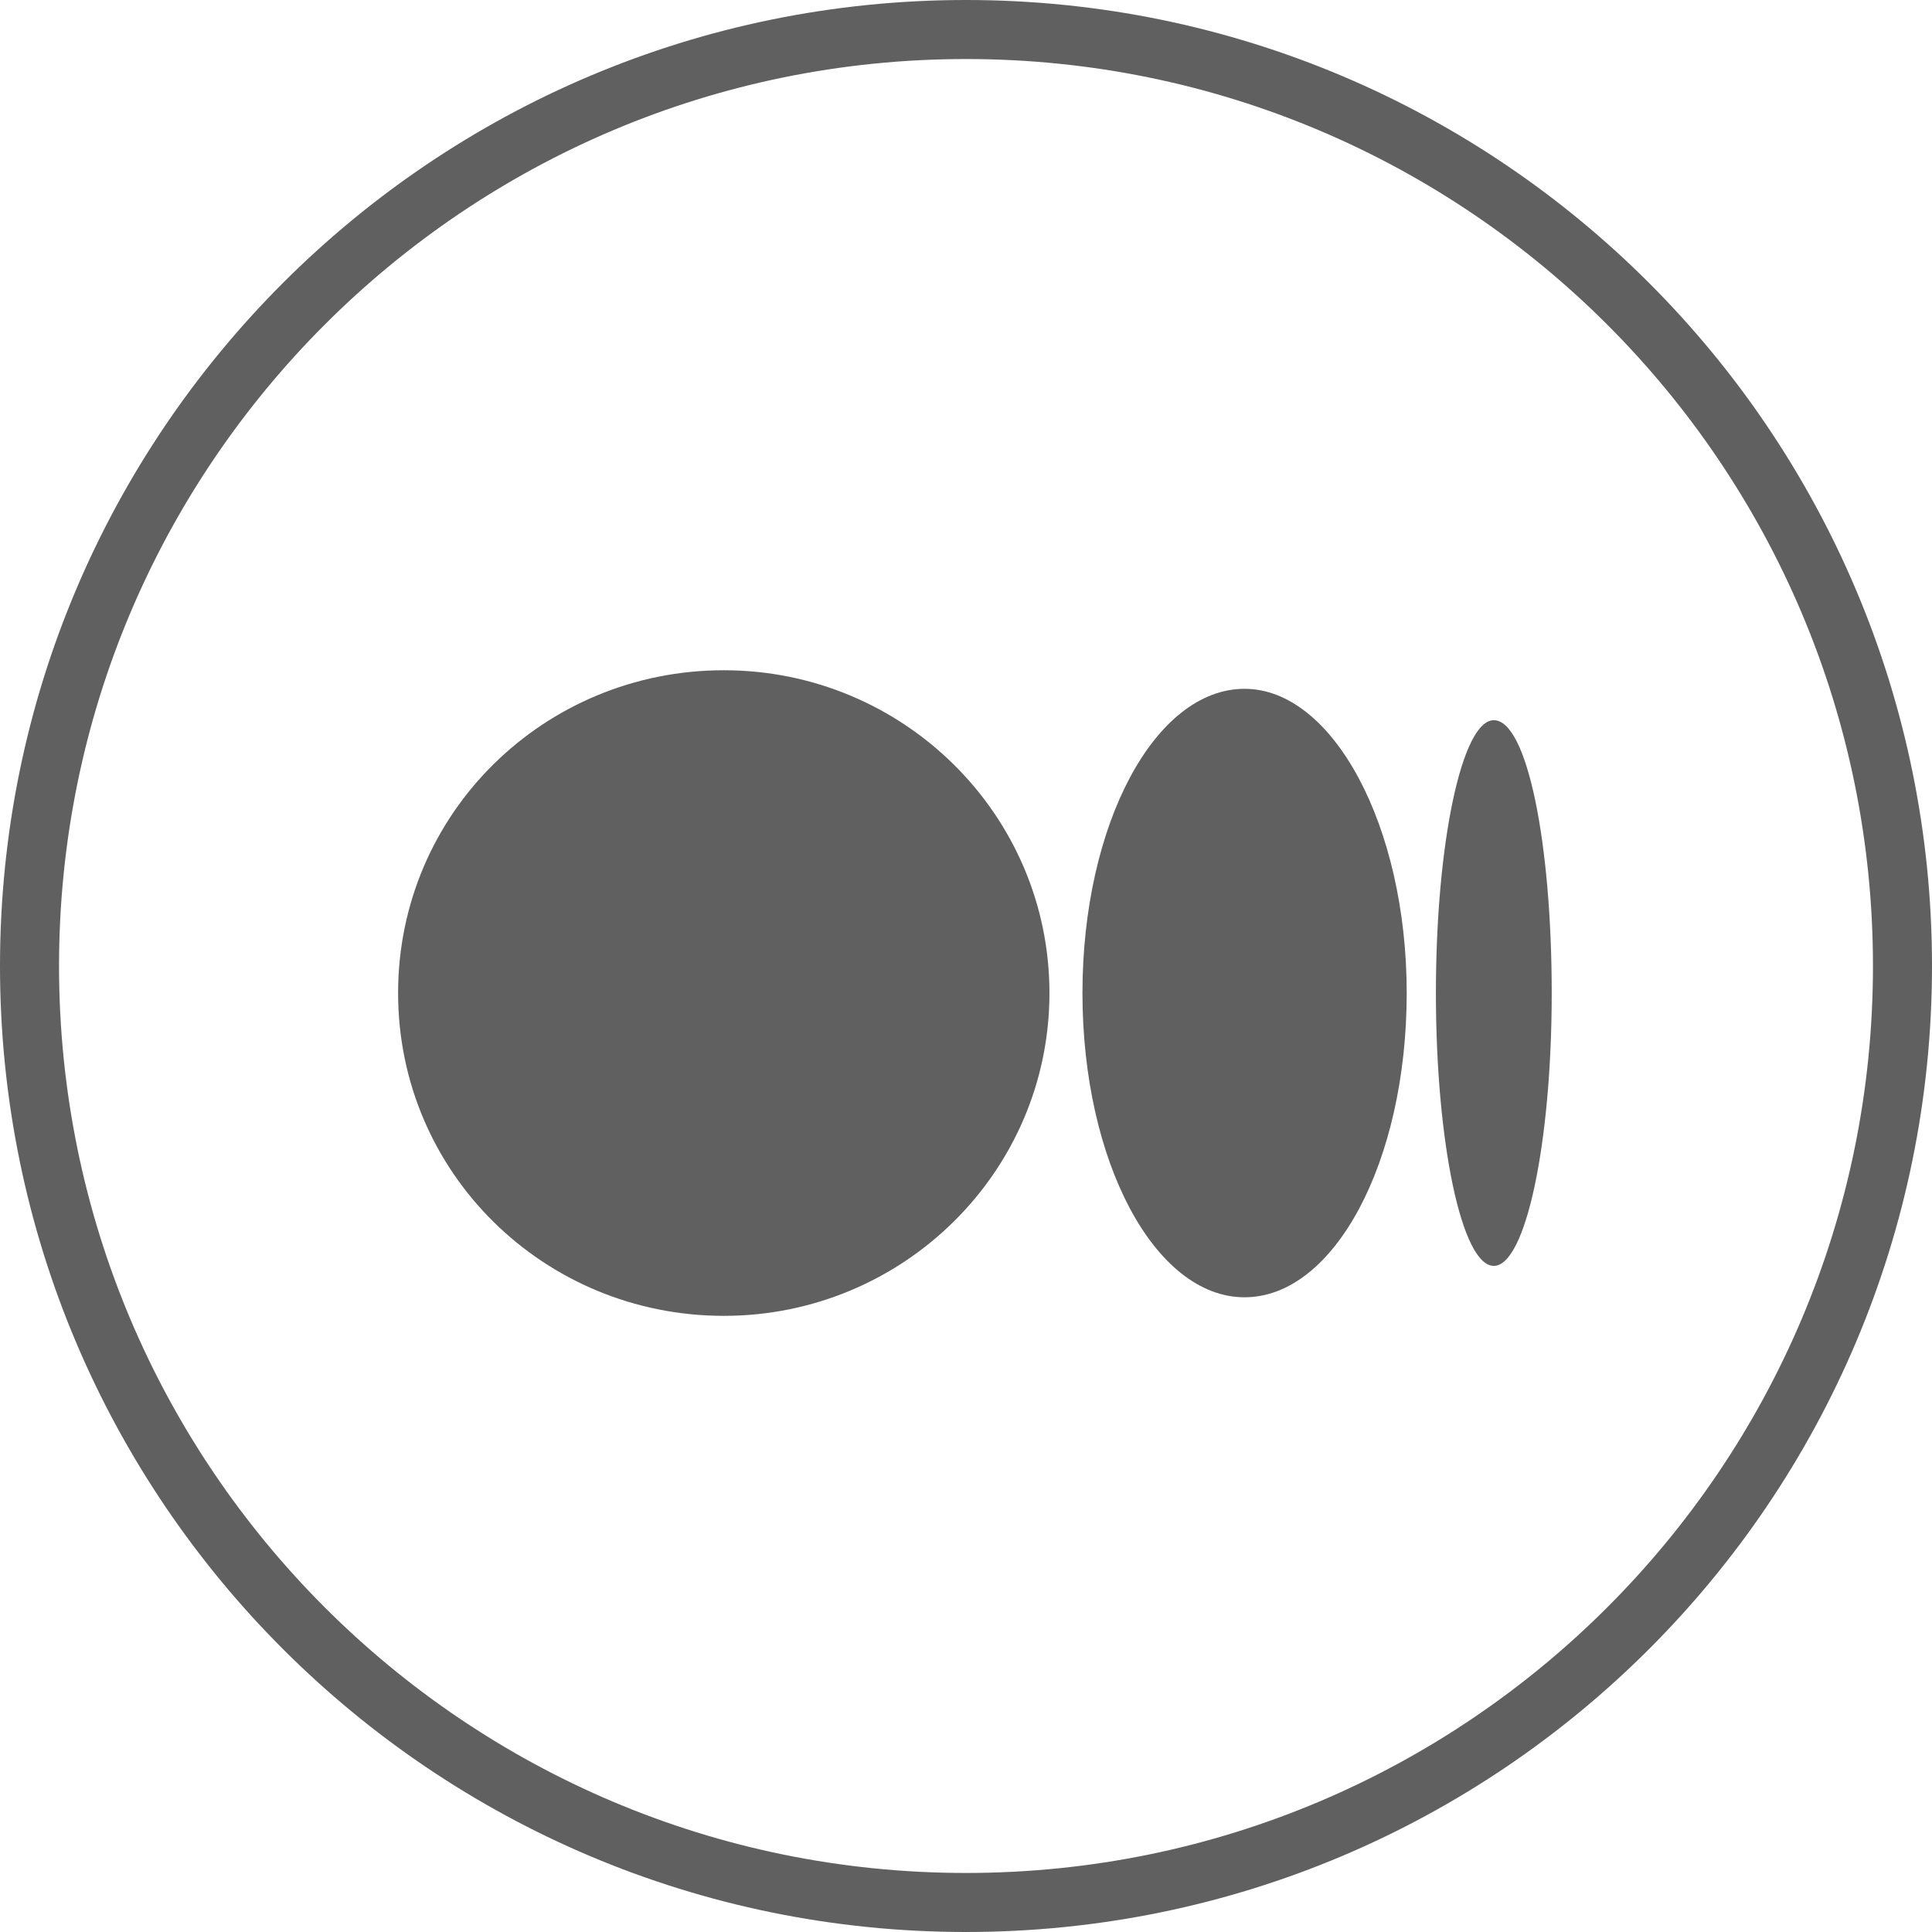
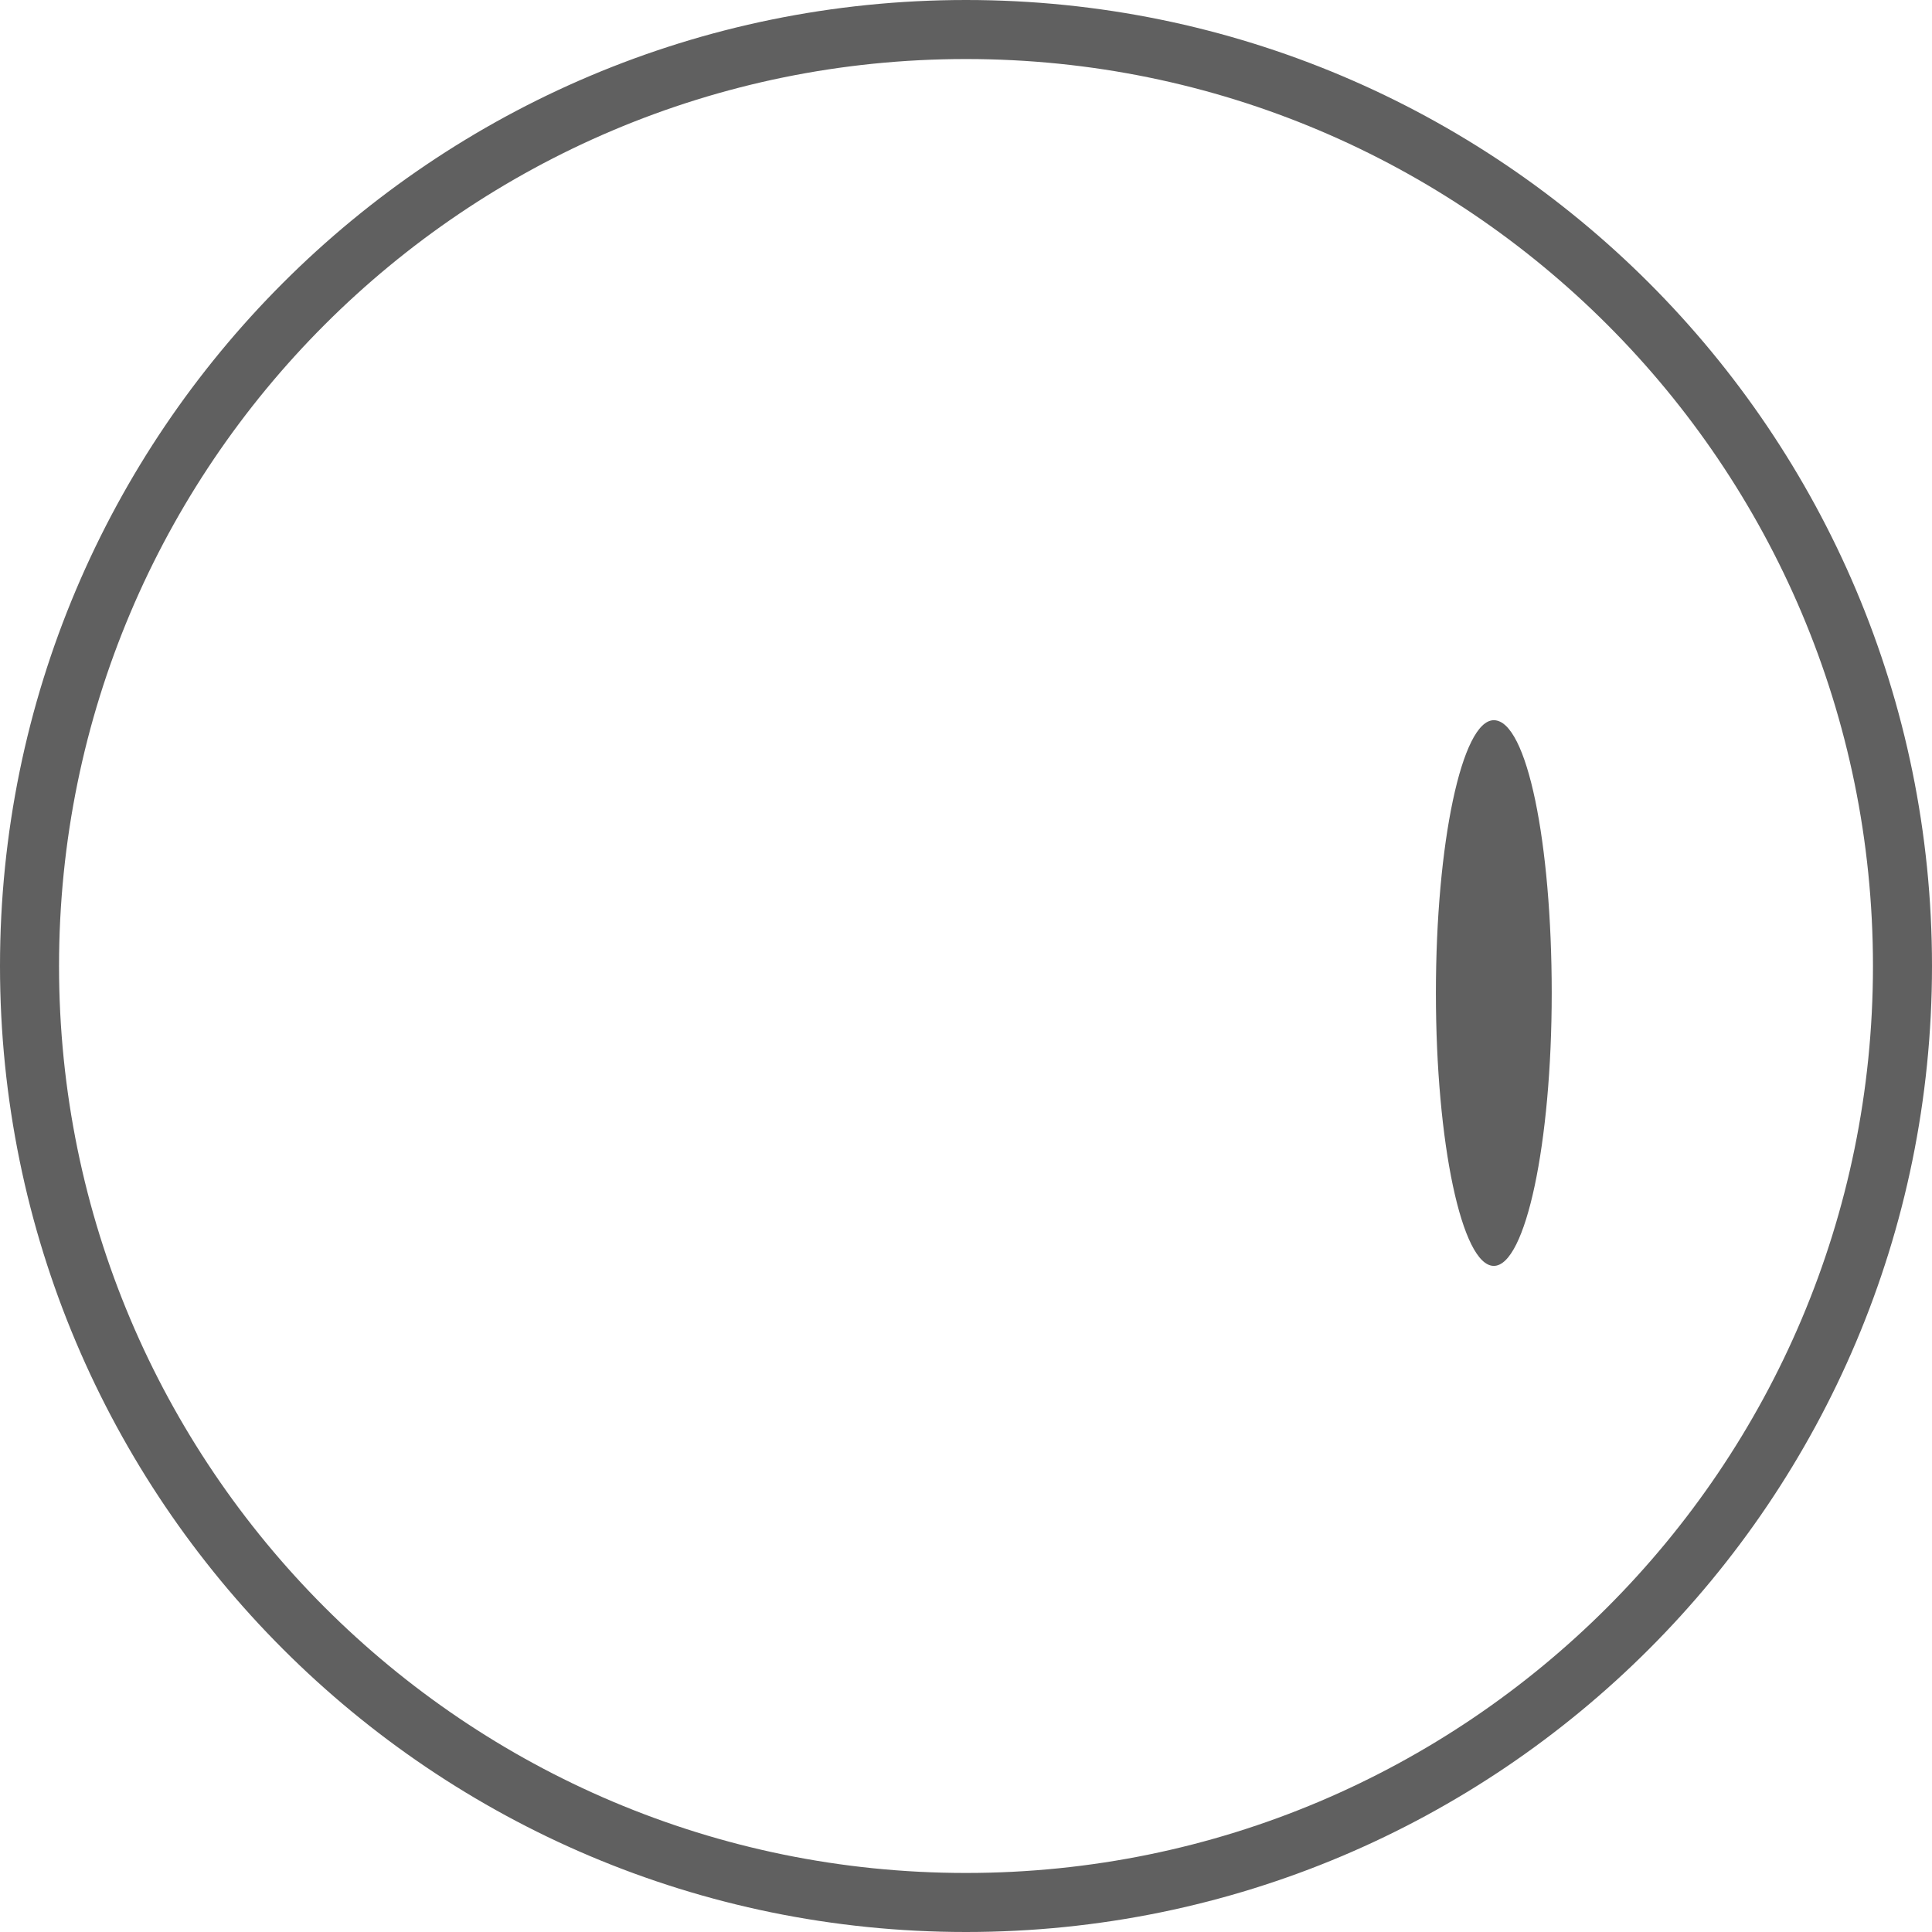
<svg xmlns="http://www.w3.org/2000/svg" width="36" height="36" viewBox="0 0 36 36" fill="none">
-   <path d="M19.555 18.504C19.555 21.831 16.831 24.519 13.487 24.519C10.142 24.519 7.418 21.858 7.418 18.504C7.418 15.15 10.142 12.489 13.487 12.489C16.831 12.489 19.555 15.177 19.555 18.504Z" fill="#606060" />
-   <path d="M26.212 18.504C26.212 21.645 24.863 24.173 23.191 24.173C21.518 24.173 20.17 21.645 20.17 18.504C20.17 15.363 21.518 12.835 23.191 12.835C24.836 12.835 26.212 15.39 26.212 18.504Z" fill="#606060" />
  <path d="M28.914 18.504C28.914 21.299 28.428 23.588 27.835 23.588C27.241 23.588 26.756 21.299 26.756 18.504C26.756 15.709 27.241 13.42 27.835 13.42C28.455 13.42 28.914 15.709 28.914 18.504Z" fill="#606060" />
  <path d="M35.45 18C35.45 27.637 27.637 35.45 18 35.45C8.363 35.45 0.55 27.637 0.55 18C0.55 8.363 8.363 0.55 18 0.55C27.637 0.55 35.45 8.363 35.45 18Z" stroke="#606060" stroke-width="1.1" />
</svg>